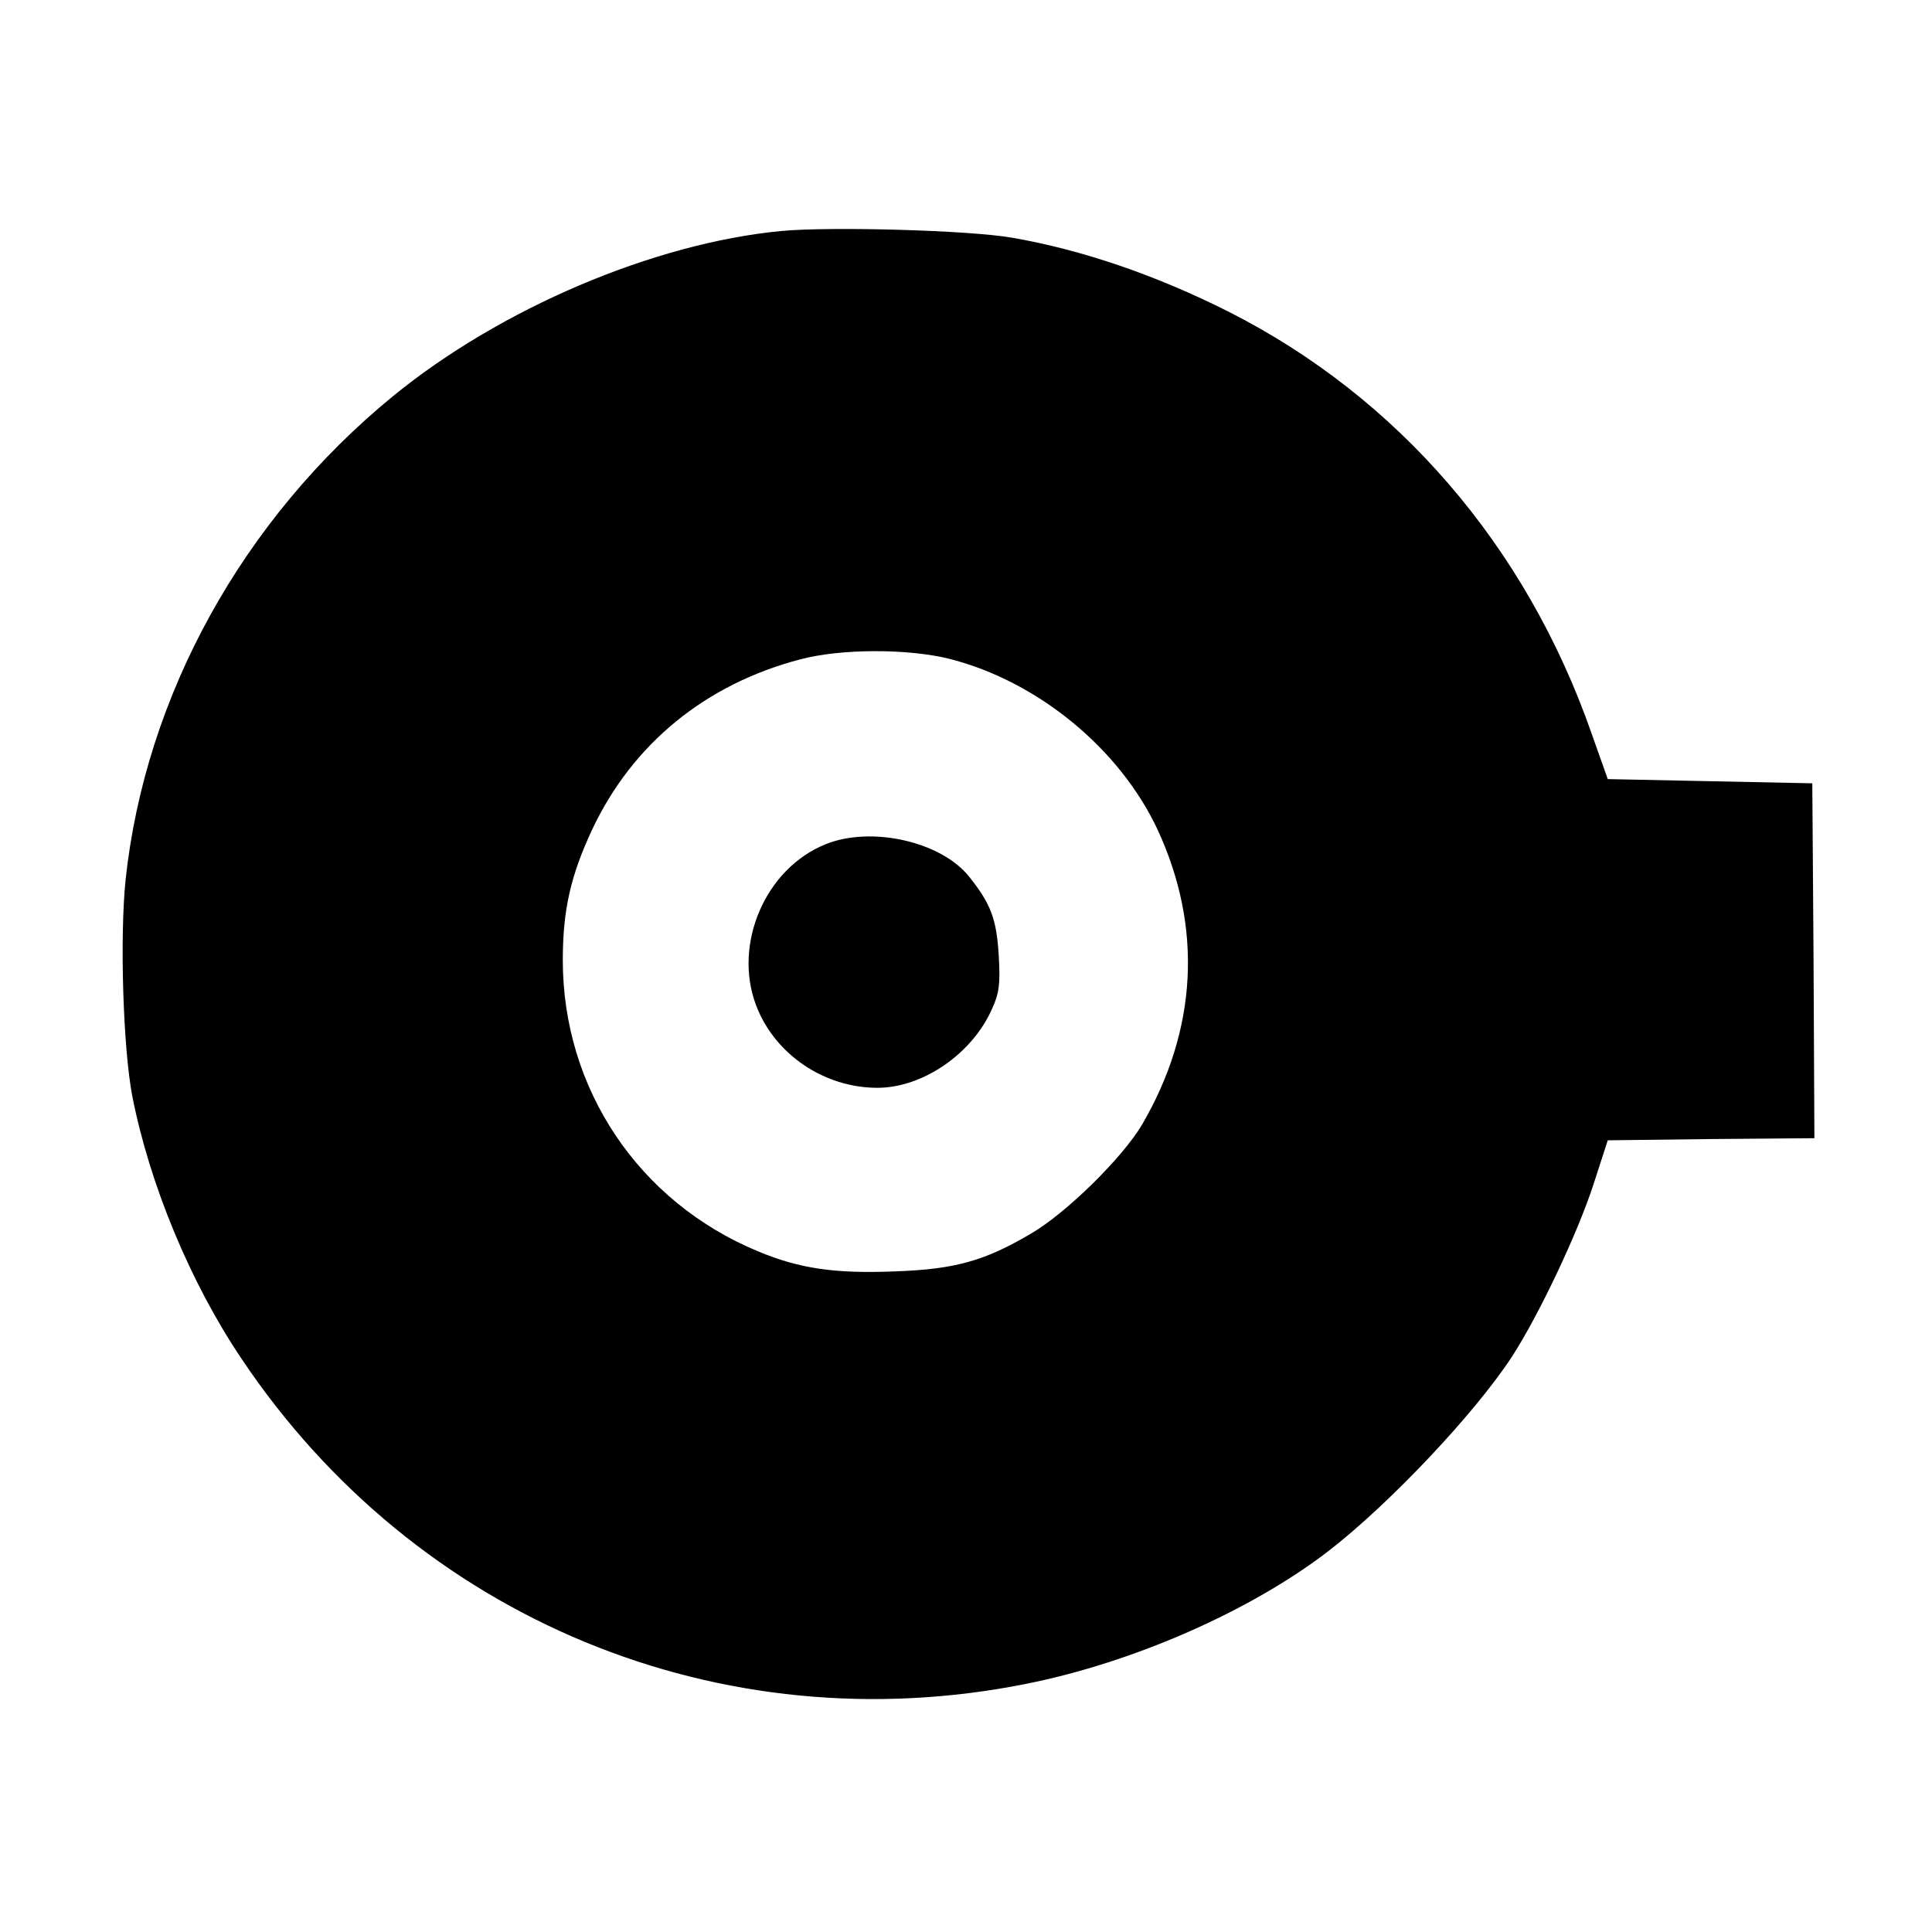
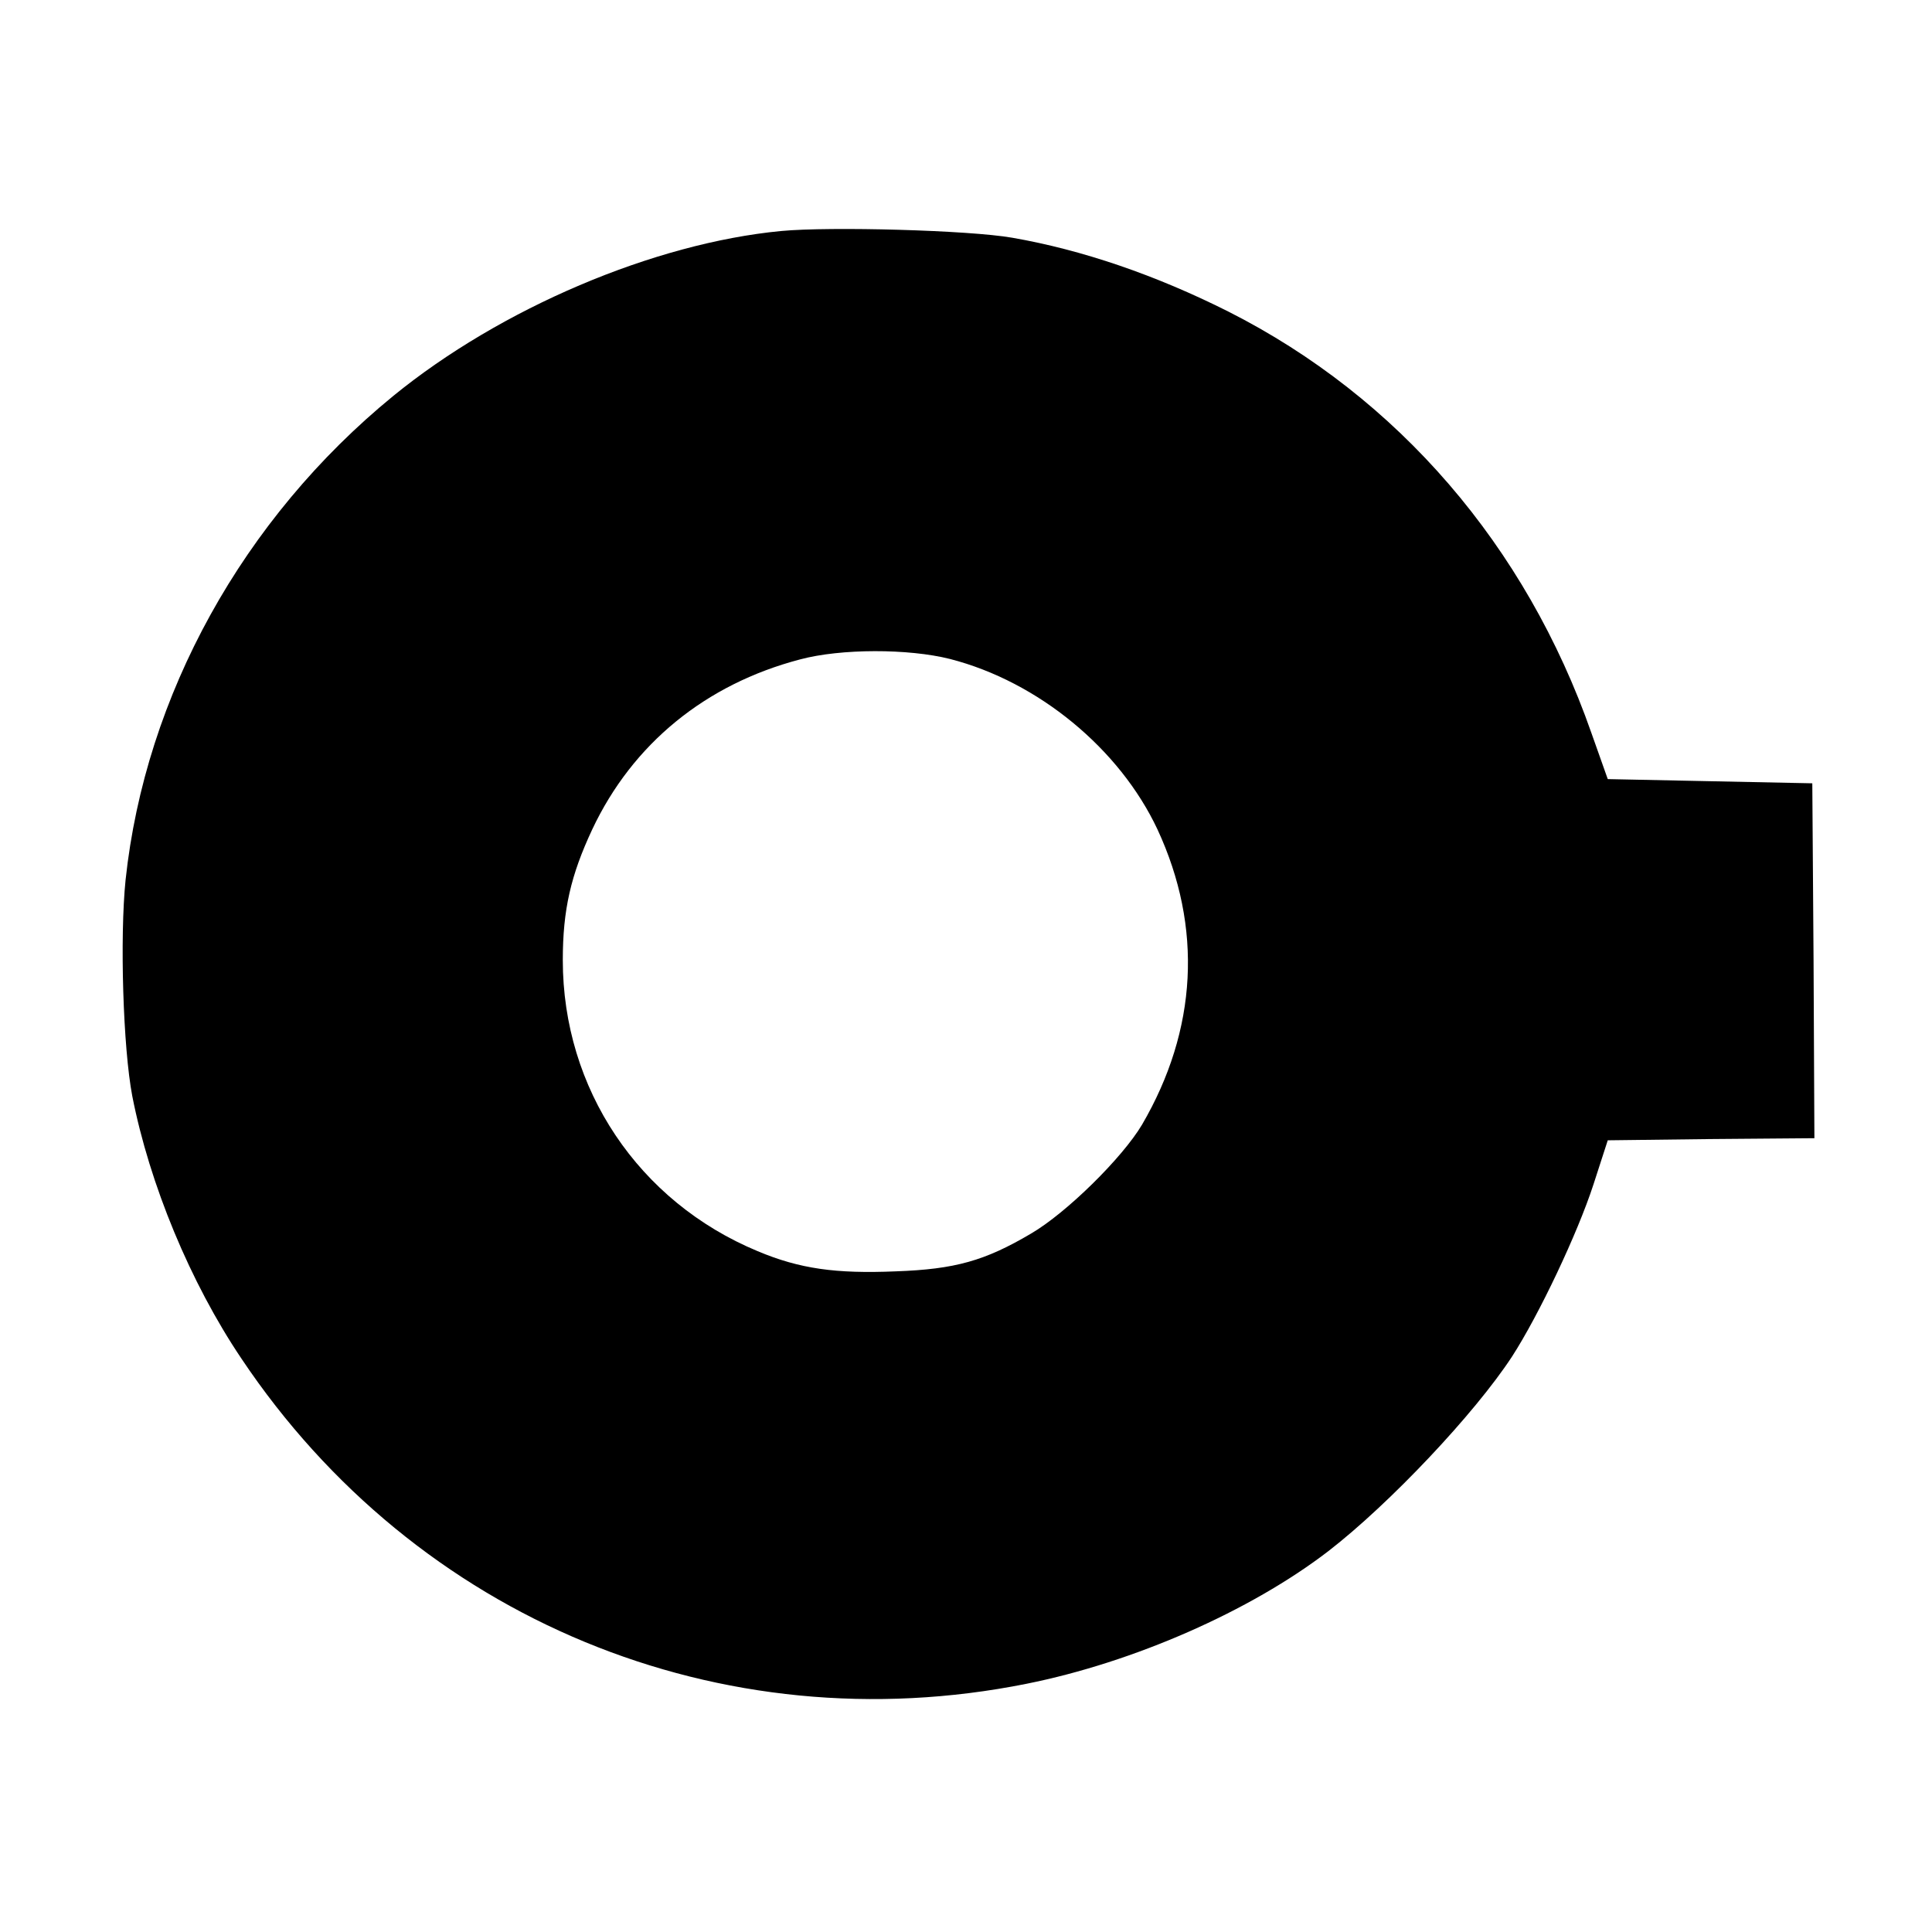
<svg xmlns="http://www.w3.org/2000/svg" version="1.0" width="460pt" height="460pt" viewBox="0 0 460 460" preserveAspectRatio="xMidYMid meet">
  <g transform="translate(0,460) scale(0.1,-0.1)" fill="#000000" stroke="none">
    <path d="M1860 4050 c-303 -29 -668 -184 -924 -393 -357 -292 -590 -712 -637 -1152 -14 -137 -6 -400 16 -515 41 -209 138 -444 260 -625 415 -620 1141 -920 1869 -774 255 51 533 173 719 316 146 113 348 327 437 463 64 99 156 293 194 410 l34 105 246 3 246 2 -2 423 -3 422 -244 5 -243 5 -39 110 c-156 446 -461 799 -864 1003 -173 87 -348 147 -515 176 -103 18 -433 27 -550 16z m402 -1019 c210 -54 404 -214 494 -406 108 -233 95 -477 -37 -703 -47 -79 -180 -210 -264 -259 -110 -65 -181 -85 -322 -90 -143 -6 -229 6 -329 48 -284 118 -464 387 -464 693 0 120 19 202 70 311 96 204 270 346 495 405 97 26 258 26 357 1z" />
-     <path d="M1966 2590 c-143 -57 -221 -237 -166 -383 44 -117 162 -197 289 -197 108 0 226 81 273 188 17 37 20 60 16 126 -5 86 -18 123 -70 188 -66 84 -233 122 -342 78z" />
  </g>
</svg>